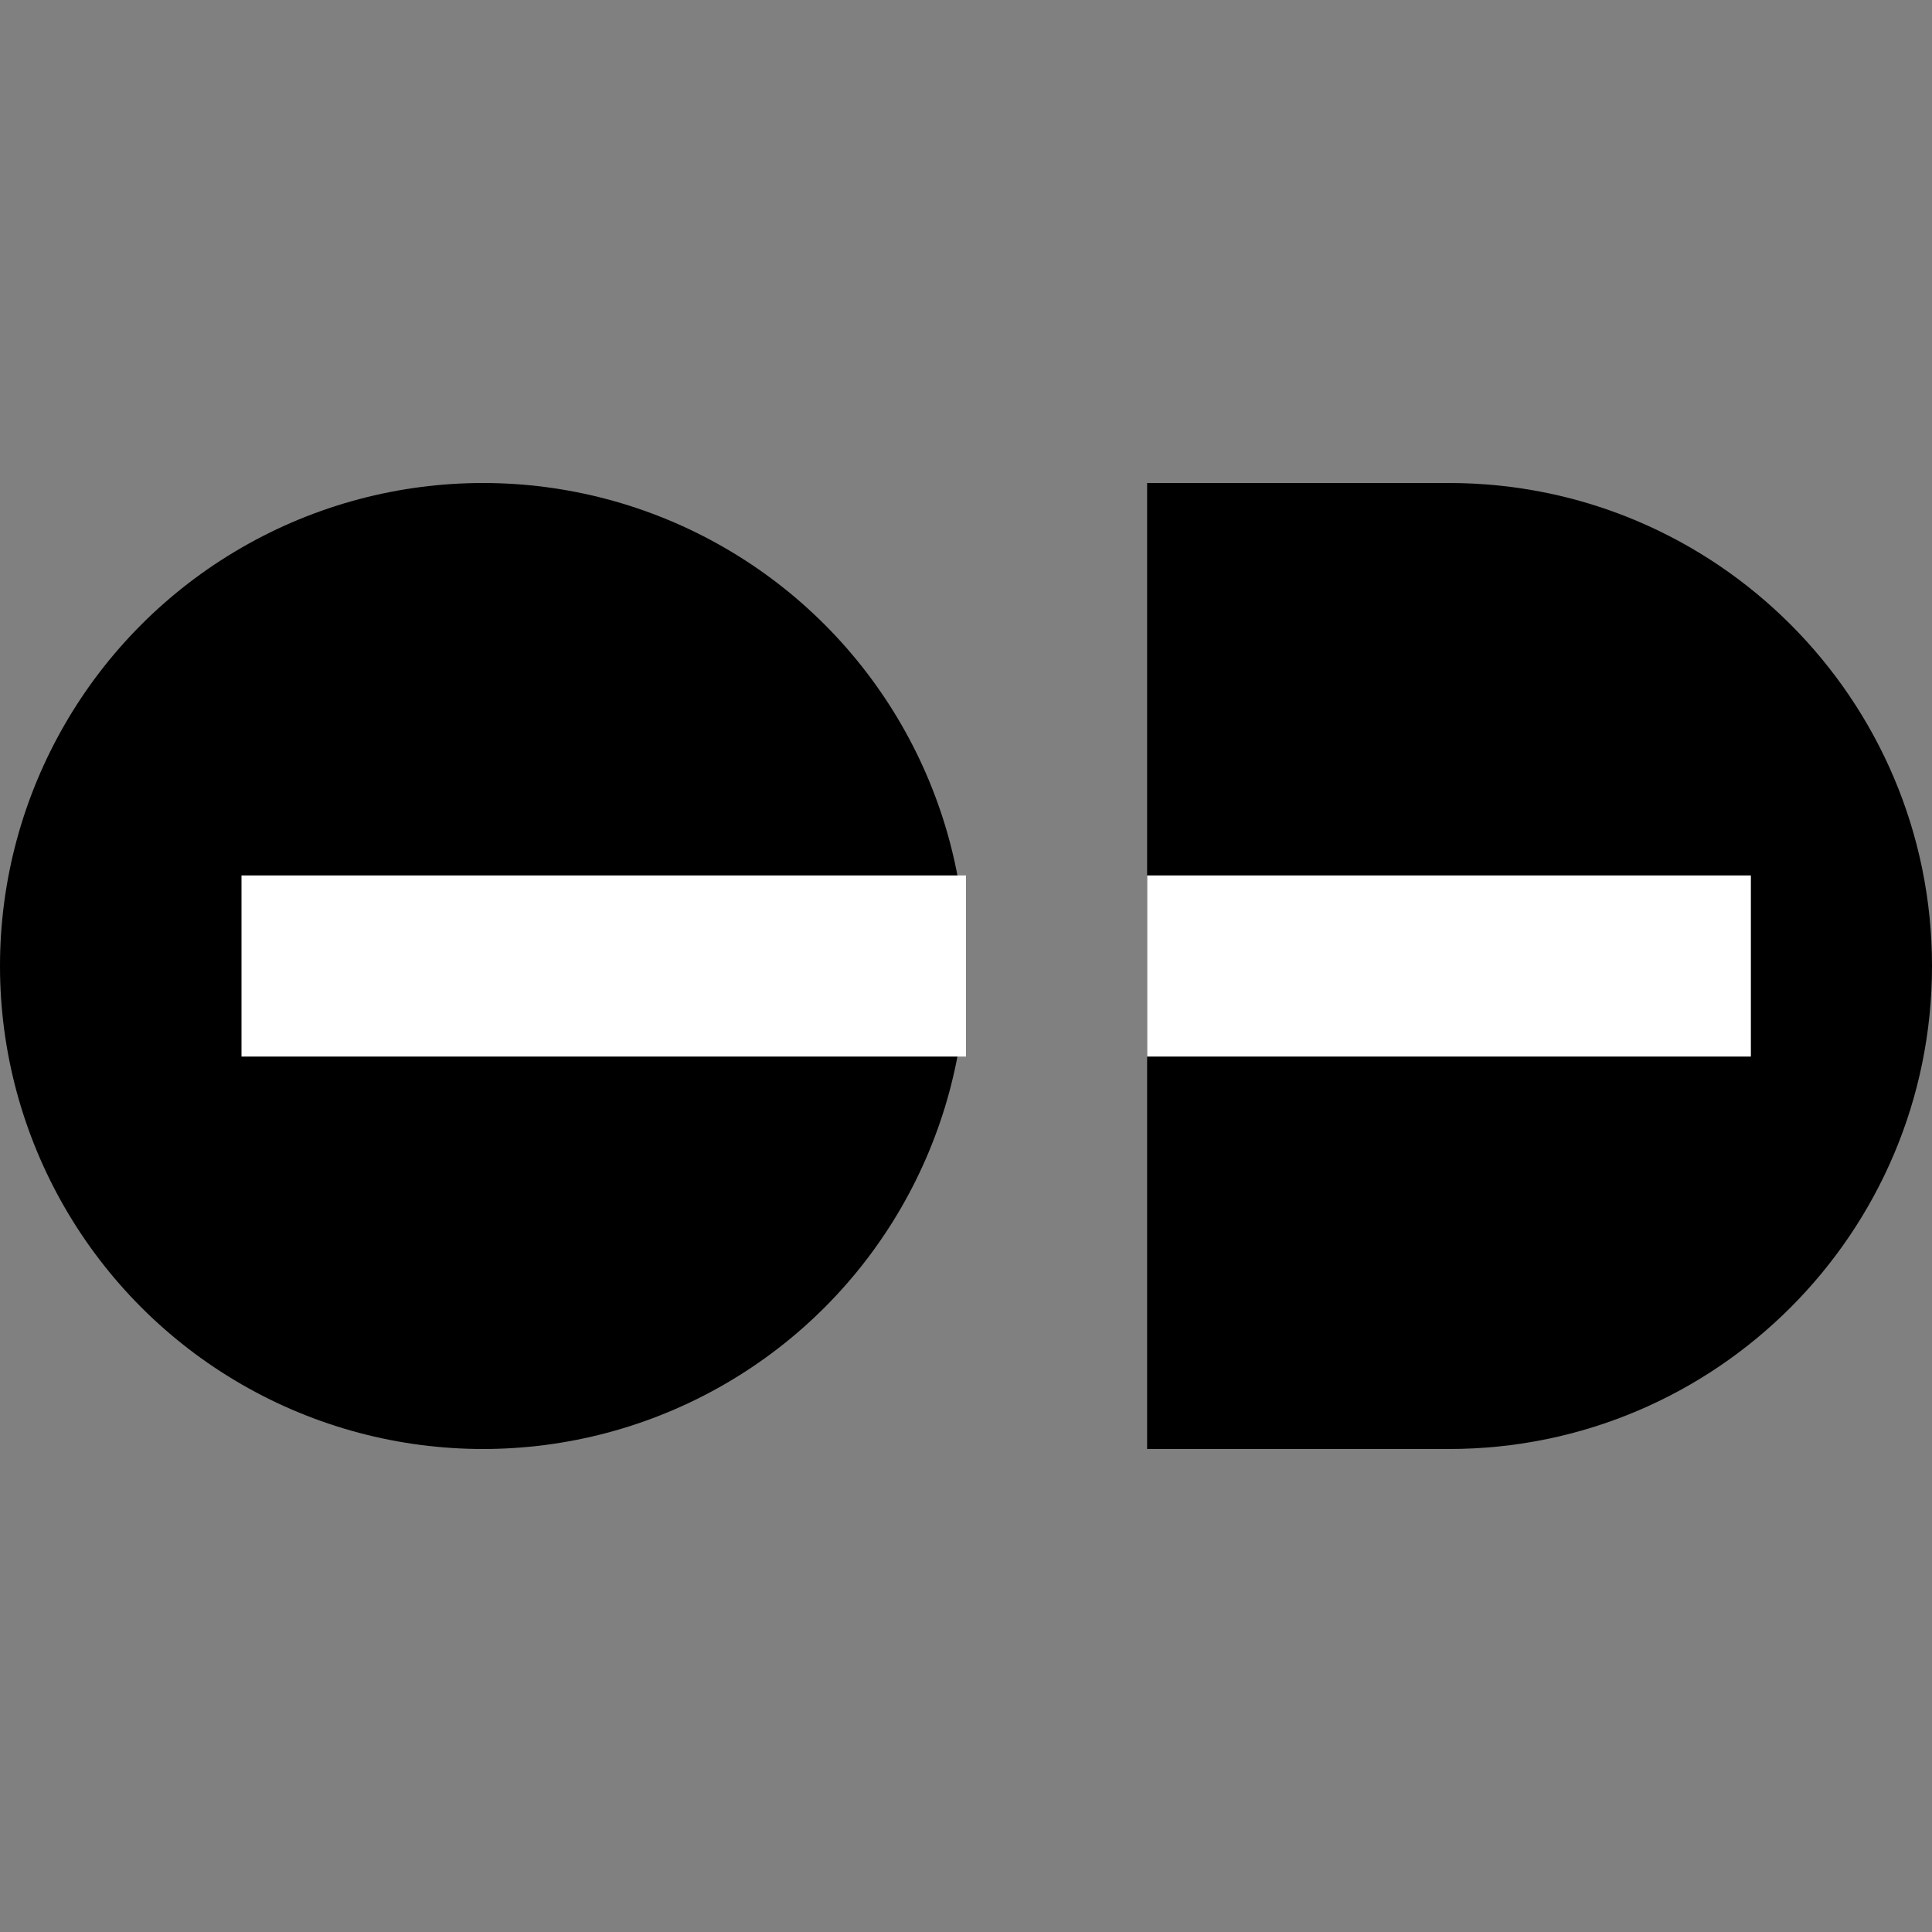
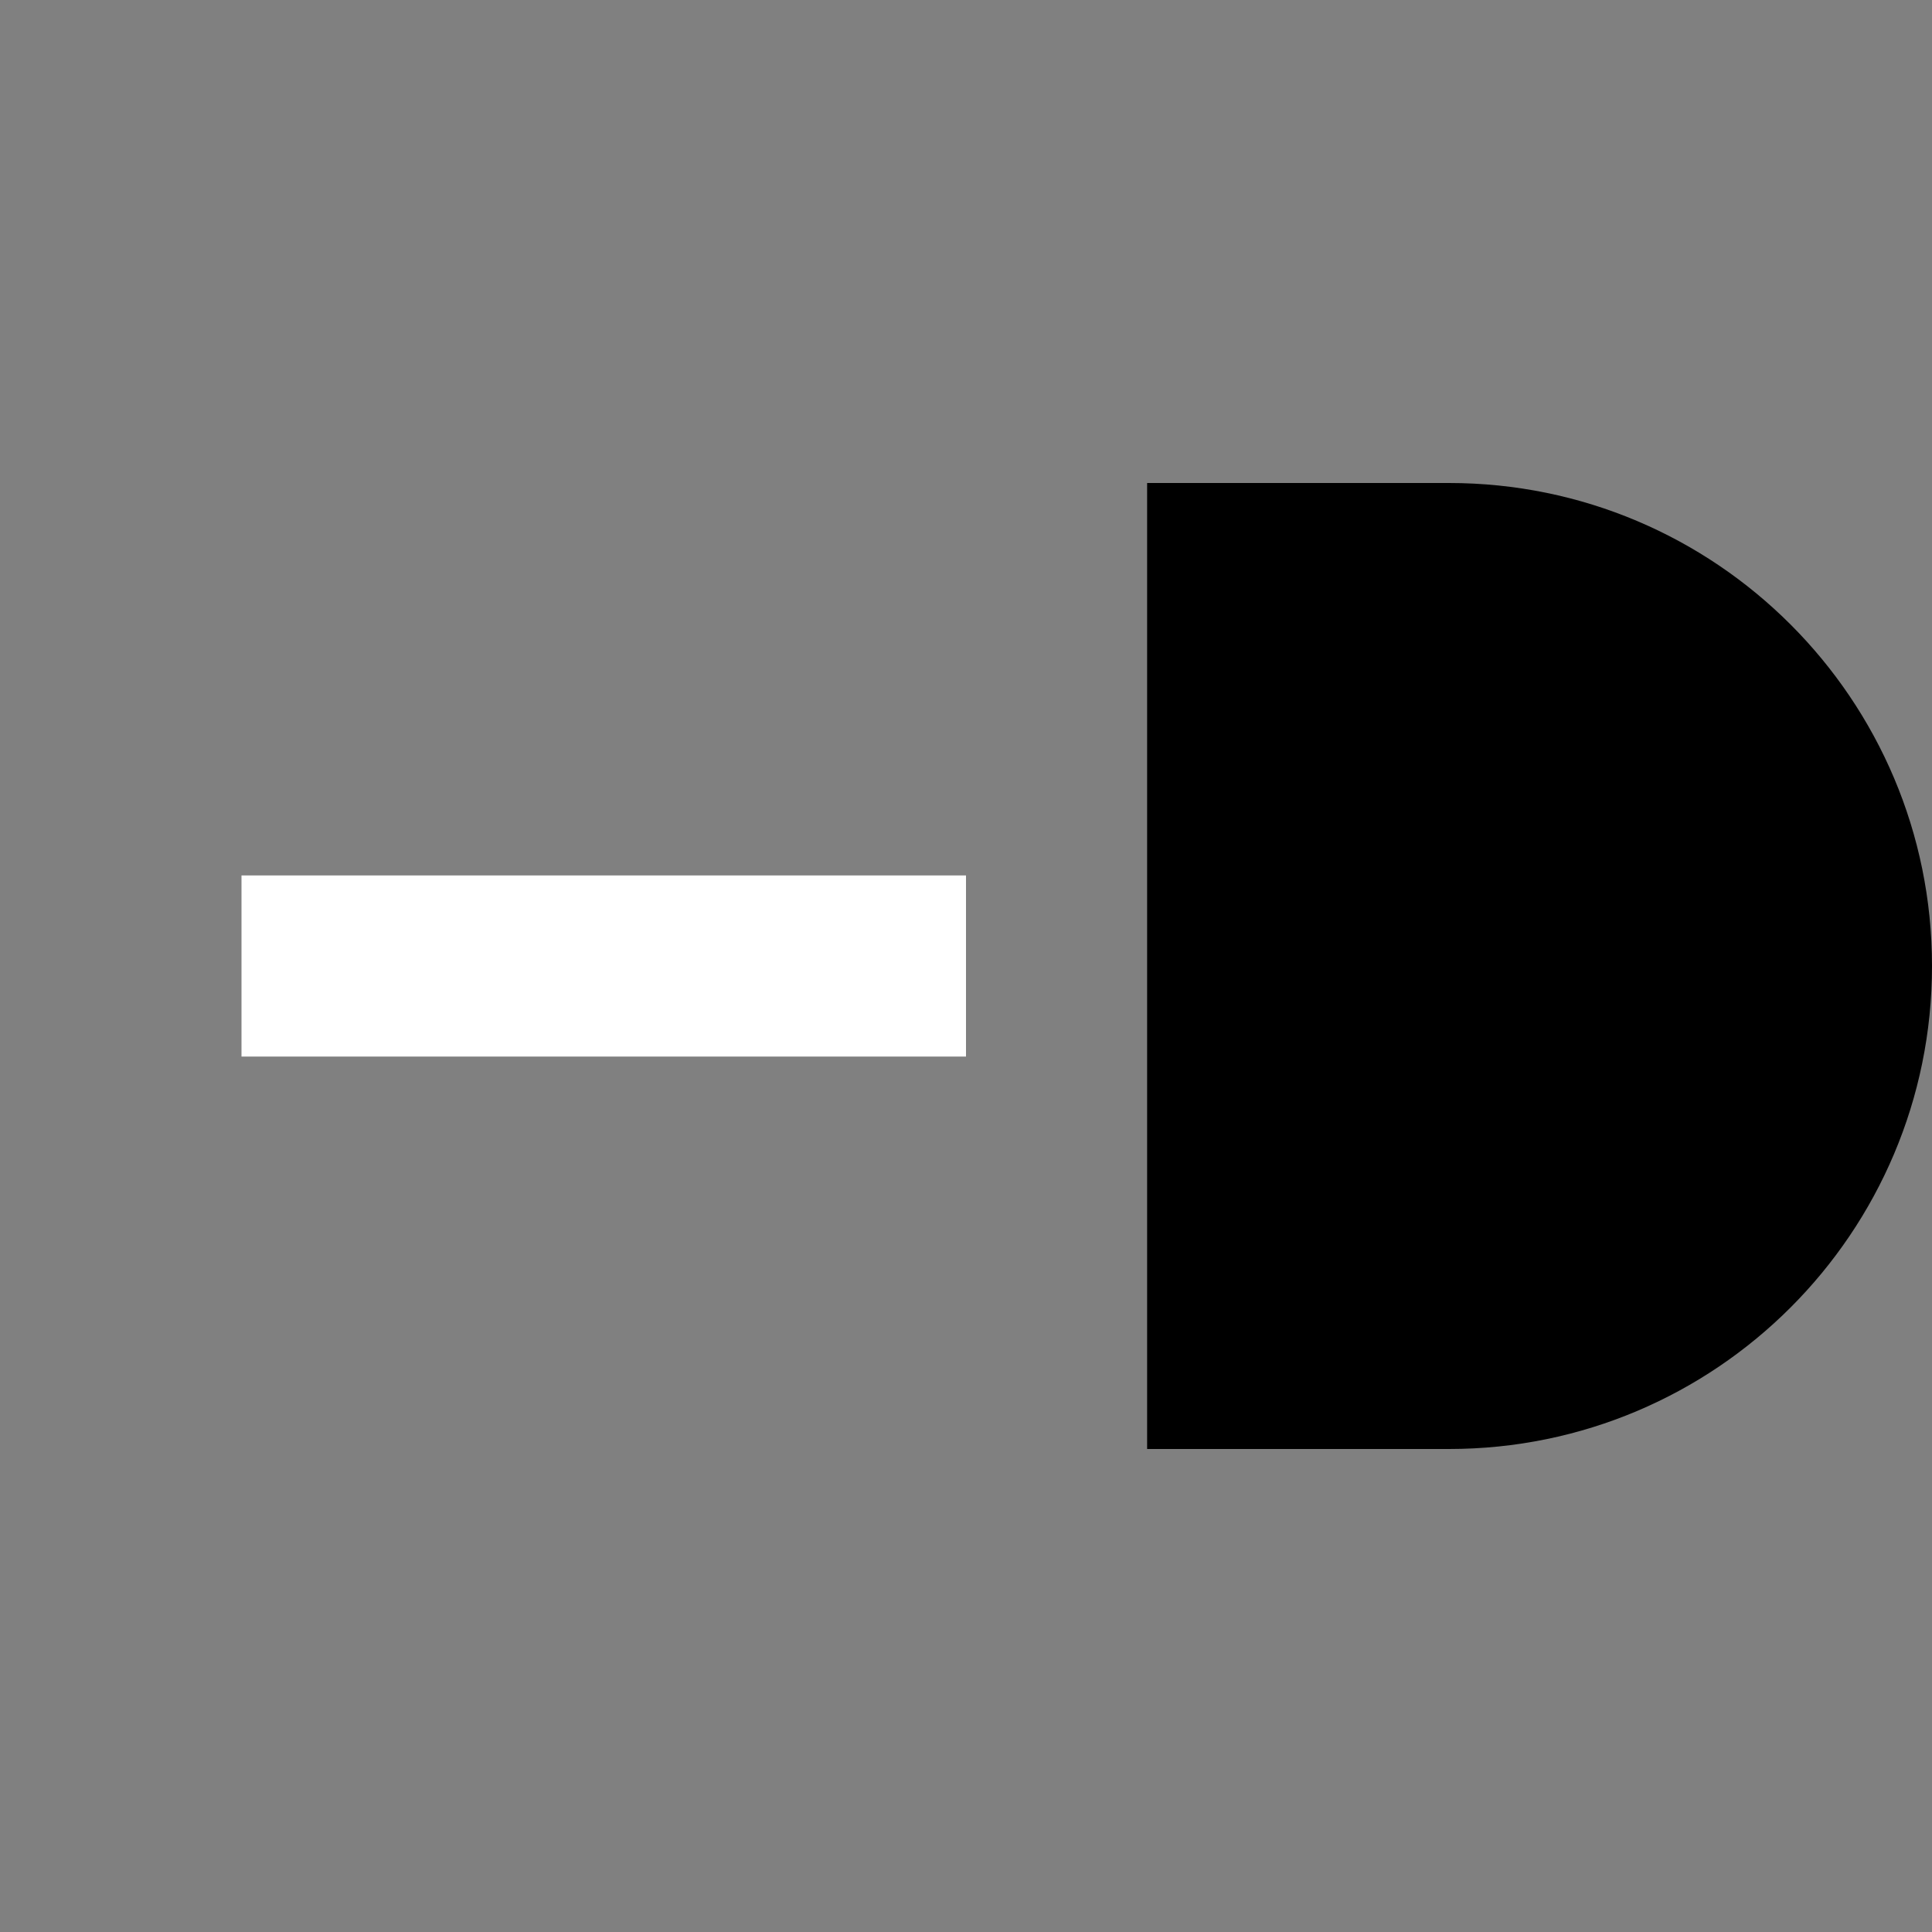
<svg xmlns="http://www.w3.org/2000/svg" width="32" height="32" viewBox="0 0 32 32" fill="none">
  <rect x="0" y="0" width="32" height="32" fill="#808080" stroke="none" />
-   <circle cx="8" cy="16" r="8" fill="black" />
  <path d="M19 8 H24 C28.418 8 32 11.582 32 16 C32 20.418 28.418 24 24 24 H19 V8 Z" fill="black" />
  <rect x="4" y="14.5" width="12" height="3" fill="white" />
-   <rect x="19" y="14.5" width="10" height="3" fill="white" />
</svg>